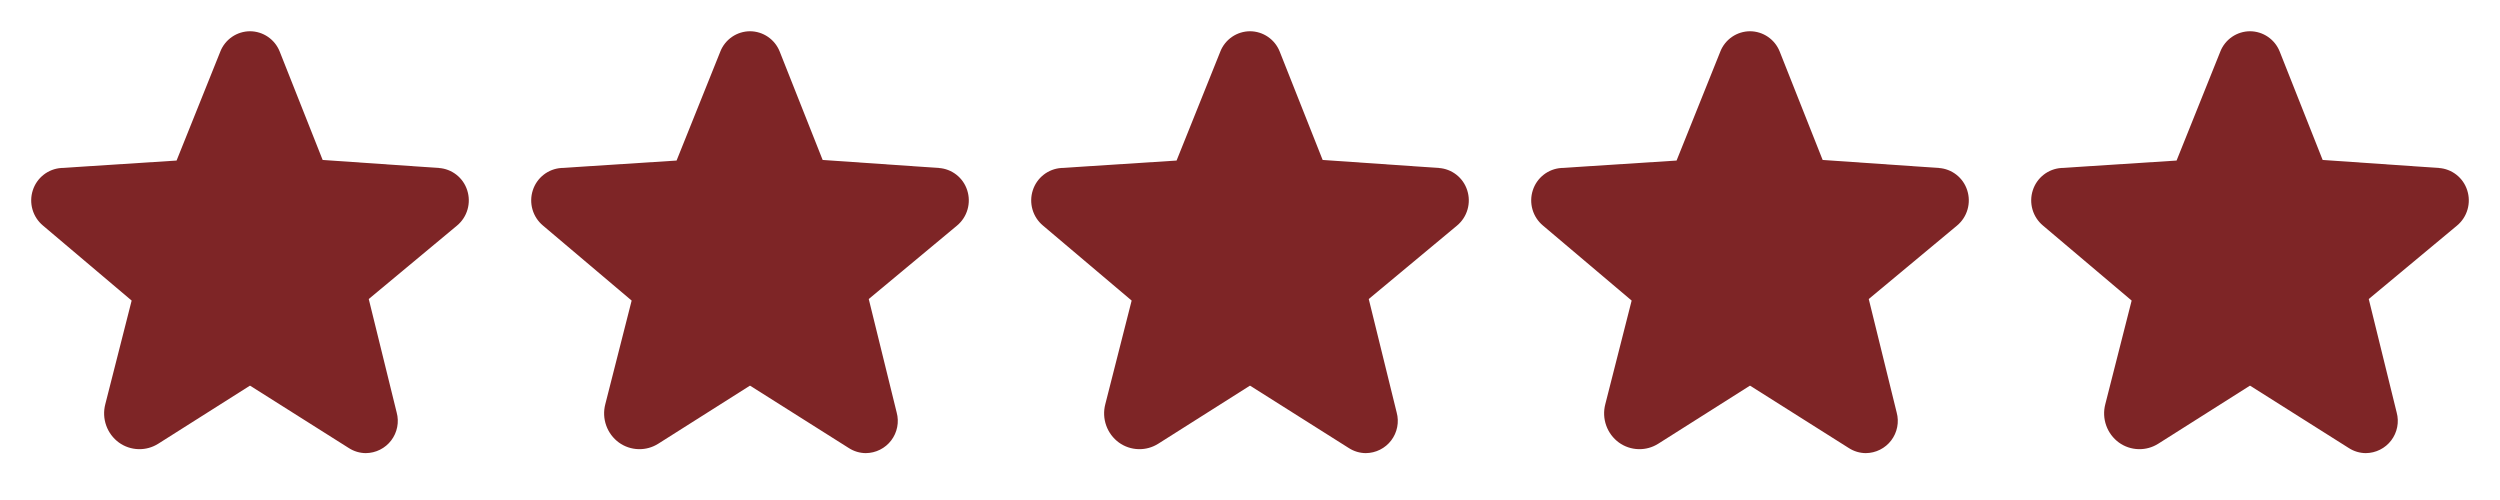
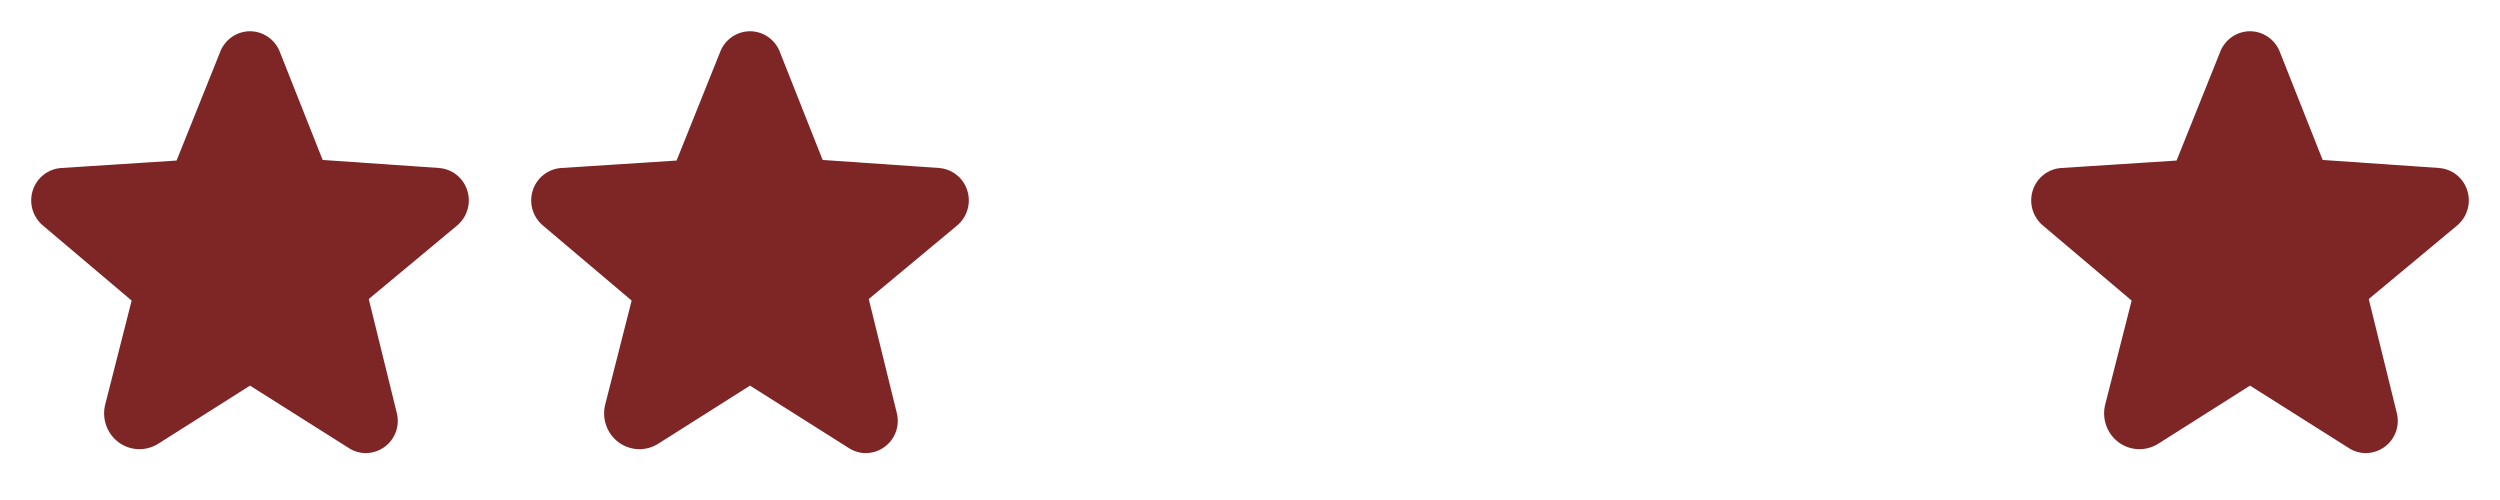
<svg xmlns="http://www.w3.org/2000/svg" width="100" height="20" viewBox="0 0 100 20" fill="none">
  <path d="M18.688 7.609C18.609 7.363 18.459 7.147 18.255 6.988C18.051 6.829 17.805 6.735 17.547 6.719L12.906 6.398L11.188 2.062C11.094 1.824 10.93 1.619 10.719 1.474C10.507 1.329 10.257 1.251 10 1.25C9.744 1.251 9.493 1.329 9.281 1.474C9.07 1.619 8.906 1.824 8.813 2.062L7.063 6.422L2.453 6.719C2.196 6.736 1.949 6.83 1.746 6.989C1.543 7.148 1.392 7.364 1.313 7.609C1.231 7.859 1.227 8.127 1.299 8.379C1.371 8.631 1.518 8.855 1.719 9.023L5.266 12.023L4.211 16.172C4.138 16.453 4.151 16.749 4.249 17.022C4.346 17.295 4.524 17.532 4.758 17.703C4.985 17.866 5.256 17.958 5.536 17.966C5.816 17.975 6.091 17.899 6.328 17.75L9.992 15.43H10.008L13.953 17.922C14.156 18.053 14.392 18.124 14.633 18.125C14.83 18.123 15.024 18.077 15.2 17.988C15.376 17.9 15.53 17.773 15.649 17.616C15.768 17.459 15.85 17.277 15.888 17.083C15.926 16.89 15.919 16.69 15.867 16.5L14.75 11.961L18.281 9.023C18.483 8.855 18.629 8.631 18.701 8.379C18.774 8.127 18.769 7.859 18.688 7.609Z" fill="#7E2526" />
  <path d="M38.688 7.609C38.609 7.363 38.459 7.147 38.255 6.988C38.051 6.829 37.805 6.735 37.547 6.719L32.906 6.398L31.188 2.062C31.094 1.824 30.93 1.619 30.719 1.474C30.507 1.329 30.257 1.251 30 1.25C29.744 1.251 29.493 1.329 29.281 1.474C29.07 1.619 28.906 1.824 28.813 2.062L27.063 6.422L22.453 6.719C22.196 6.736 21.949 6.83 21.746 6.989C21.543 7.148 21.392 7.364 21.313 7.609C21.231 7.859 21.227 8.127 21.299 8.379C21.371 8.631 21.518 8.855 21.719 9.023L25.266 12.023L24.211 16.172C24.138 16.453 24.151 16.749 24.249 17.022C24.346 17.295 24.524 17.532 24.758 17.703C24.985 17.866 25.256 17.958 25.536 17.966C25.816 17.975 26.091 17.899 26.328 17.75L29.992 15.43H30.008L33.953 17.922C34.156 18.053 34.392 18.124 34.633 18.125C34.83 18.123 35.024 18.077 35.2 17.988C35.376 17.9 35.53 17.773 35.649 17.616C35.768 17.459 35.85 17.277 35.888 17.083C35.926 16.89 35.919 16.69 35.867 16.5L34.75 11.961L38.281 9.023C38.483 8.855 38.629 8.631 38.701 8.379C38.774 8.127 38.769 7.859 38.688 7.609Z" fill="#7E2526" />
-   <path d="M58.688 7.609C58.609 7.363 58.459 7.147 58.255 6.988C58.051 6.829 57.805 6.735 57.547 6.719L52.906 6.398L51.188 2.062C51.094 1.824 50.93 1.619 50.719 1.474C50.507 1.329 50.257 1.251 50 1.25C49.744 1.251 49.493 1.329 49.281 1.474C49.07 1.619 48.906 1.824 48.813 2.062L47.063 6.422L42.453 6.719C42.196 6.736 41.949 6.83 41.746 6.989C41.543 7.148 41.392 7.364 41.313 7.609C41.231 7.859 41.227 8.127 41.299 8.379C41.371 8.631 41.518 8.855 41.719 9.023L45.266 12.023L44.211 16.172C44.138 16.453 44.151 16.749 44.249 17.022C44.346 17.295 44.524 17.532 44.758 17.703C44.985 17.866 45.256 17.958 45.536 17.966C45.816 17.975 46.091 17.899 46.328 17.75L49.992 15.43H50.008L53.953 17.922C54.156 18.053 54.392 18.124 54.633 18.125C54.83 18.123 55.024 18.077 55.2 17.988C55.376 17.9 55.53 17.773 55.649 17.616C55.768 17.459 55.85 17.277 55.888 17.083C55.926 16.89 55.919 16.69 55.867 16.5L54.75 11.961L58.281 9.023C58.483 8.855 58.629 8.631 58.701 8.379C58.774 8.127 58.769 7.859 58.688 7.609Z" fill="#7E2526" />
-   <path d="M78.688 7.609C78.609 7.363 78.459 7.147 78.255 6.988C78.051 6.829 77.805 6.735 77.547 6.719L72.906 6.398L71.188 2.062C71.094 1.824 70.93 1.619 70.719 1.474C70.507 1.329 70.257 1.251 70 1.25C69.744 1.251 69.493 1.329 69.281 1.474C69.07 1.619 68.906 1.824 68.813 2.062L67.063 6.422L62.453 6.719C62.196 6.736 61.949 6.83 61.746 6.989C61.543 7.148 61.392 7.364 61.313 7.609C61.231 7.859 61.227 8.127 61.299 8.379C61.371 8.631 61.518 8.855 61.719 9.023L65.266 12.023L64.211 16.172C64.138 16.453 64.151 16.749 64.249 17.022C64.346 17.295 64.524 17.532 64.758 17.703C64.985 17.866 65.256 17.958 65.536 17.966C65.816 17.975 66.091 17.899 66.328 17.75L69.992 15.43H70.008L73.953 17.922C74.156 18.053 74.392 18.124 74.633 18.125C74.83 18.123 75.024 18.077 75.2 17.988C75.376 17.9 75.53 17.773 75.649 17.616C75.768 17.459 75.85 17.277 75.888 17.083C75.926 16.89 75.919 16.69 75.867 16.5L74.75 11.961L78.281 9.023C78.483 8.855 78.629 8.631 78.701 8.379C78.774 8.127 78.769 7.859 78.688 7.609Z" fill="#7E2526" />
  <path d="M98.688 7.609C98.609 7.363 98.459 7.147 98.255 6.988C98.051 6.829 97.805 6.735 97.547 6.719L92.906 6.398L91.188 2.062C91.094 1.824 90.93 1.619 90.719 1.474C90.507 1.329 90.257 1.251 90 1.25C89.744 1.251 89.493 1.329 89.281 1.474C89.07 1.619 88.906 1.824 88.813 2.062L87.063 6.422L82.453 6.719C82.196 6.736 81.949 6.83 81.746 6.989C81.543 7.148 81.392 7.364 81.313 7.609C81.231 7.859 81.227 8.127 81.299 8.379C81.371 8.631 81.518 8.855 81.719 9.023L85.266 12.023L84.211 16.172C84.138 16.453 84.151 16.749 84.249 17.022C84.346 17.295 84.524 17.532 84.758 17.703C84.985 17.866 85.256 17.958 85.536 17.966C85.816 17.975 86.091 17.899 86.328 17.75L89.992 15.43H90.008L93.953 17.922C94.156 18.053 94.392 18.124 94.633 18.125C94.83 18.123 95.024 18.077 95.2 17.988C95.376 17.9 95.53 17.773 95.649 17.616C95.768 17.459 95.85 17.277 95.888 17.083C95.926 16.89 95.919 16.69 95.867 16.5L94.75 11.961L98.281 9.023C98.483 8.855 98.629 8.631 98.701 8.379C98.774 8.127 98.769 7.859 98.688 7.609Z" fill="#7E2526" />
</svg>